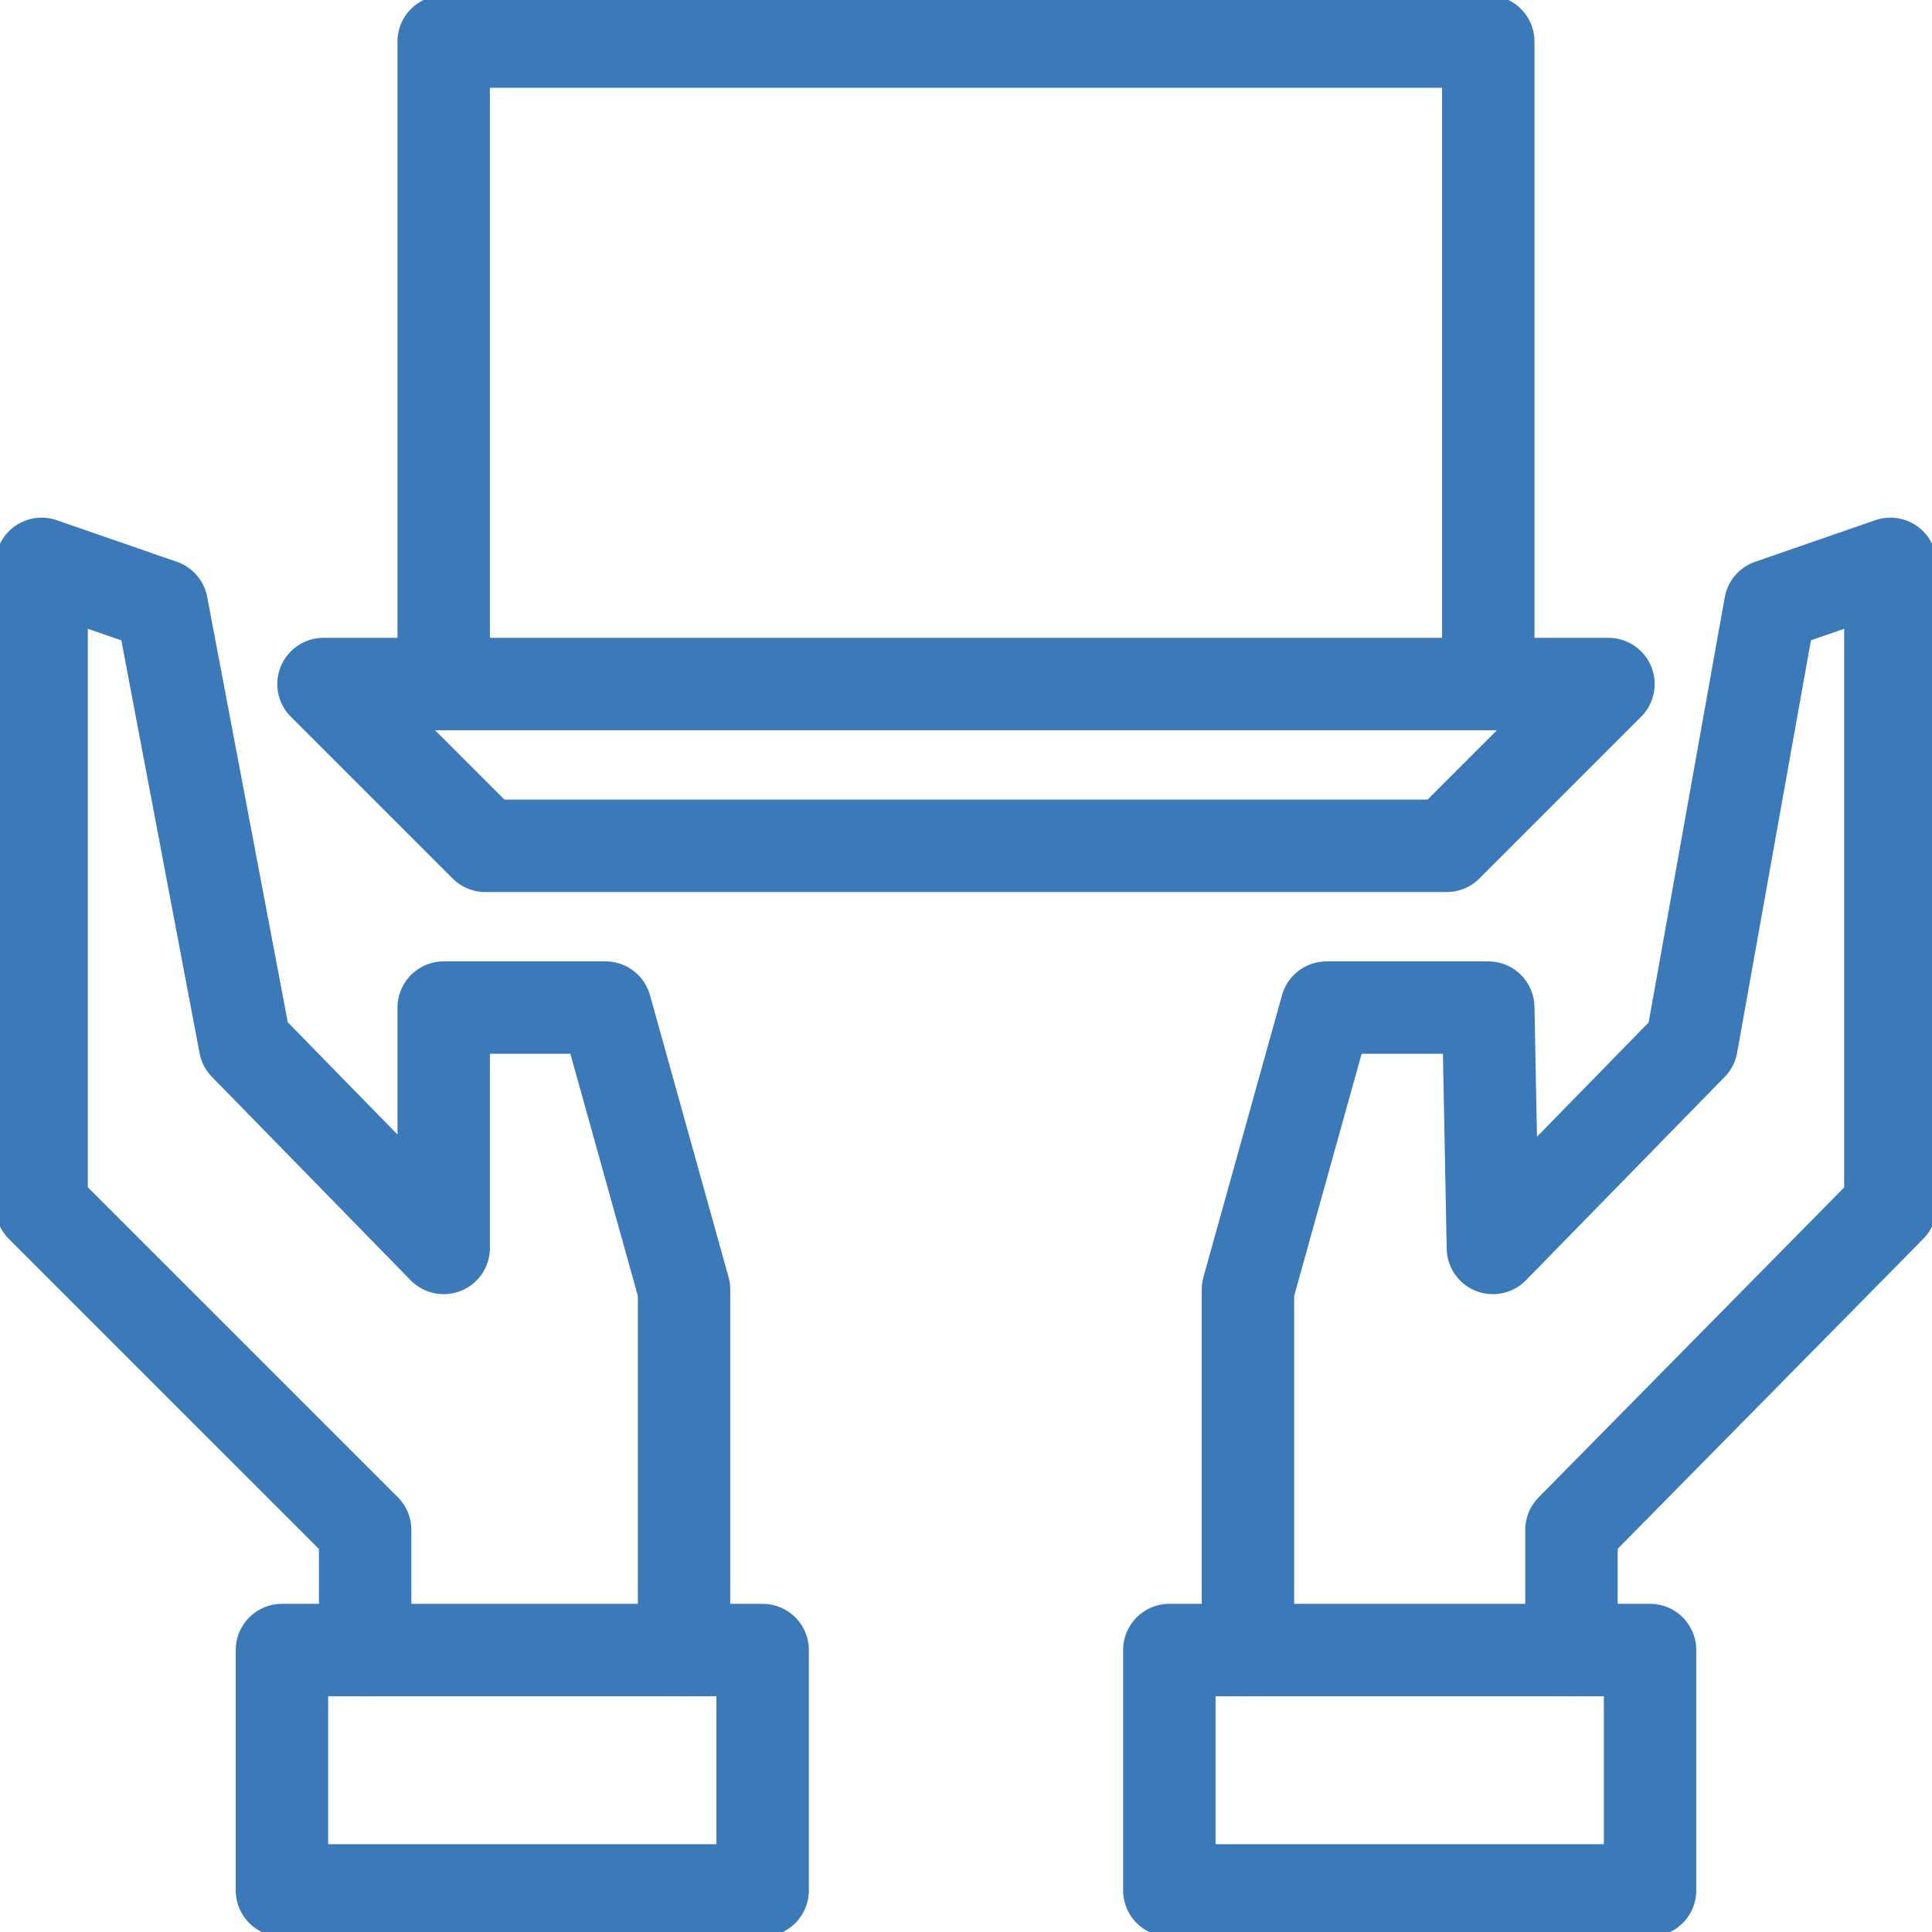
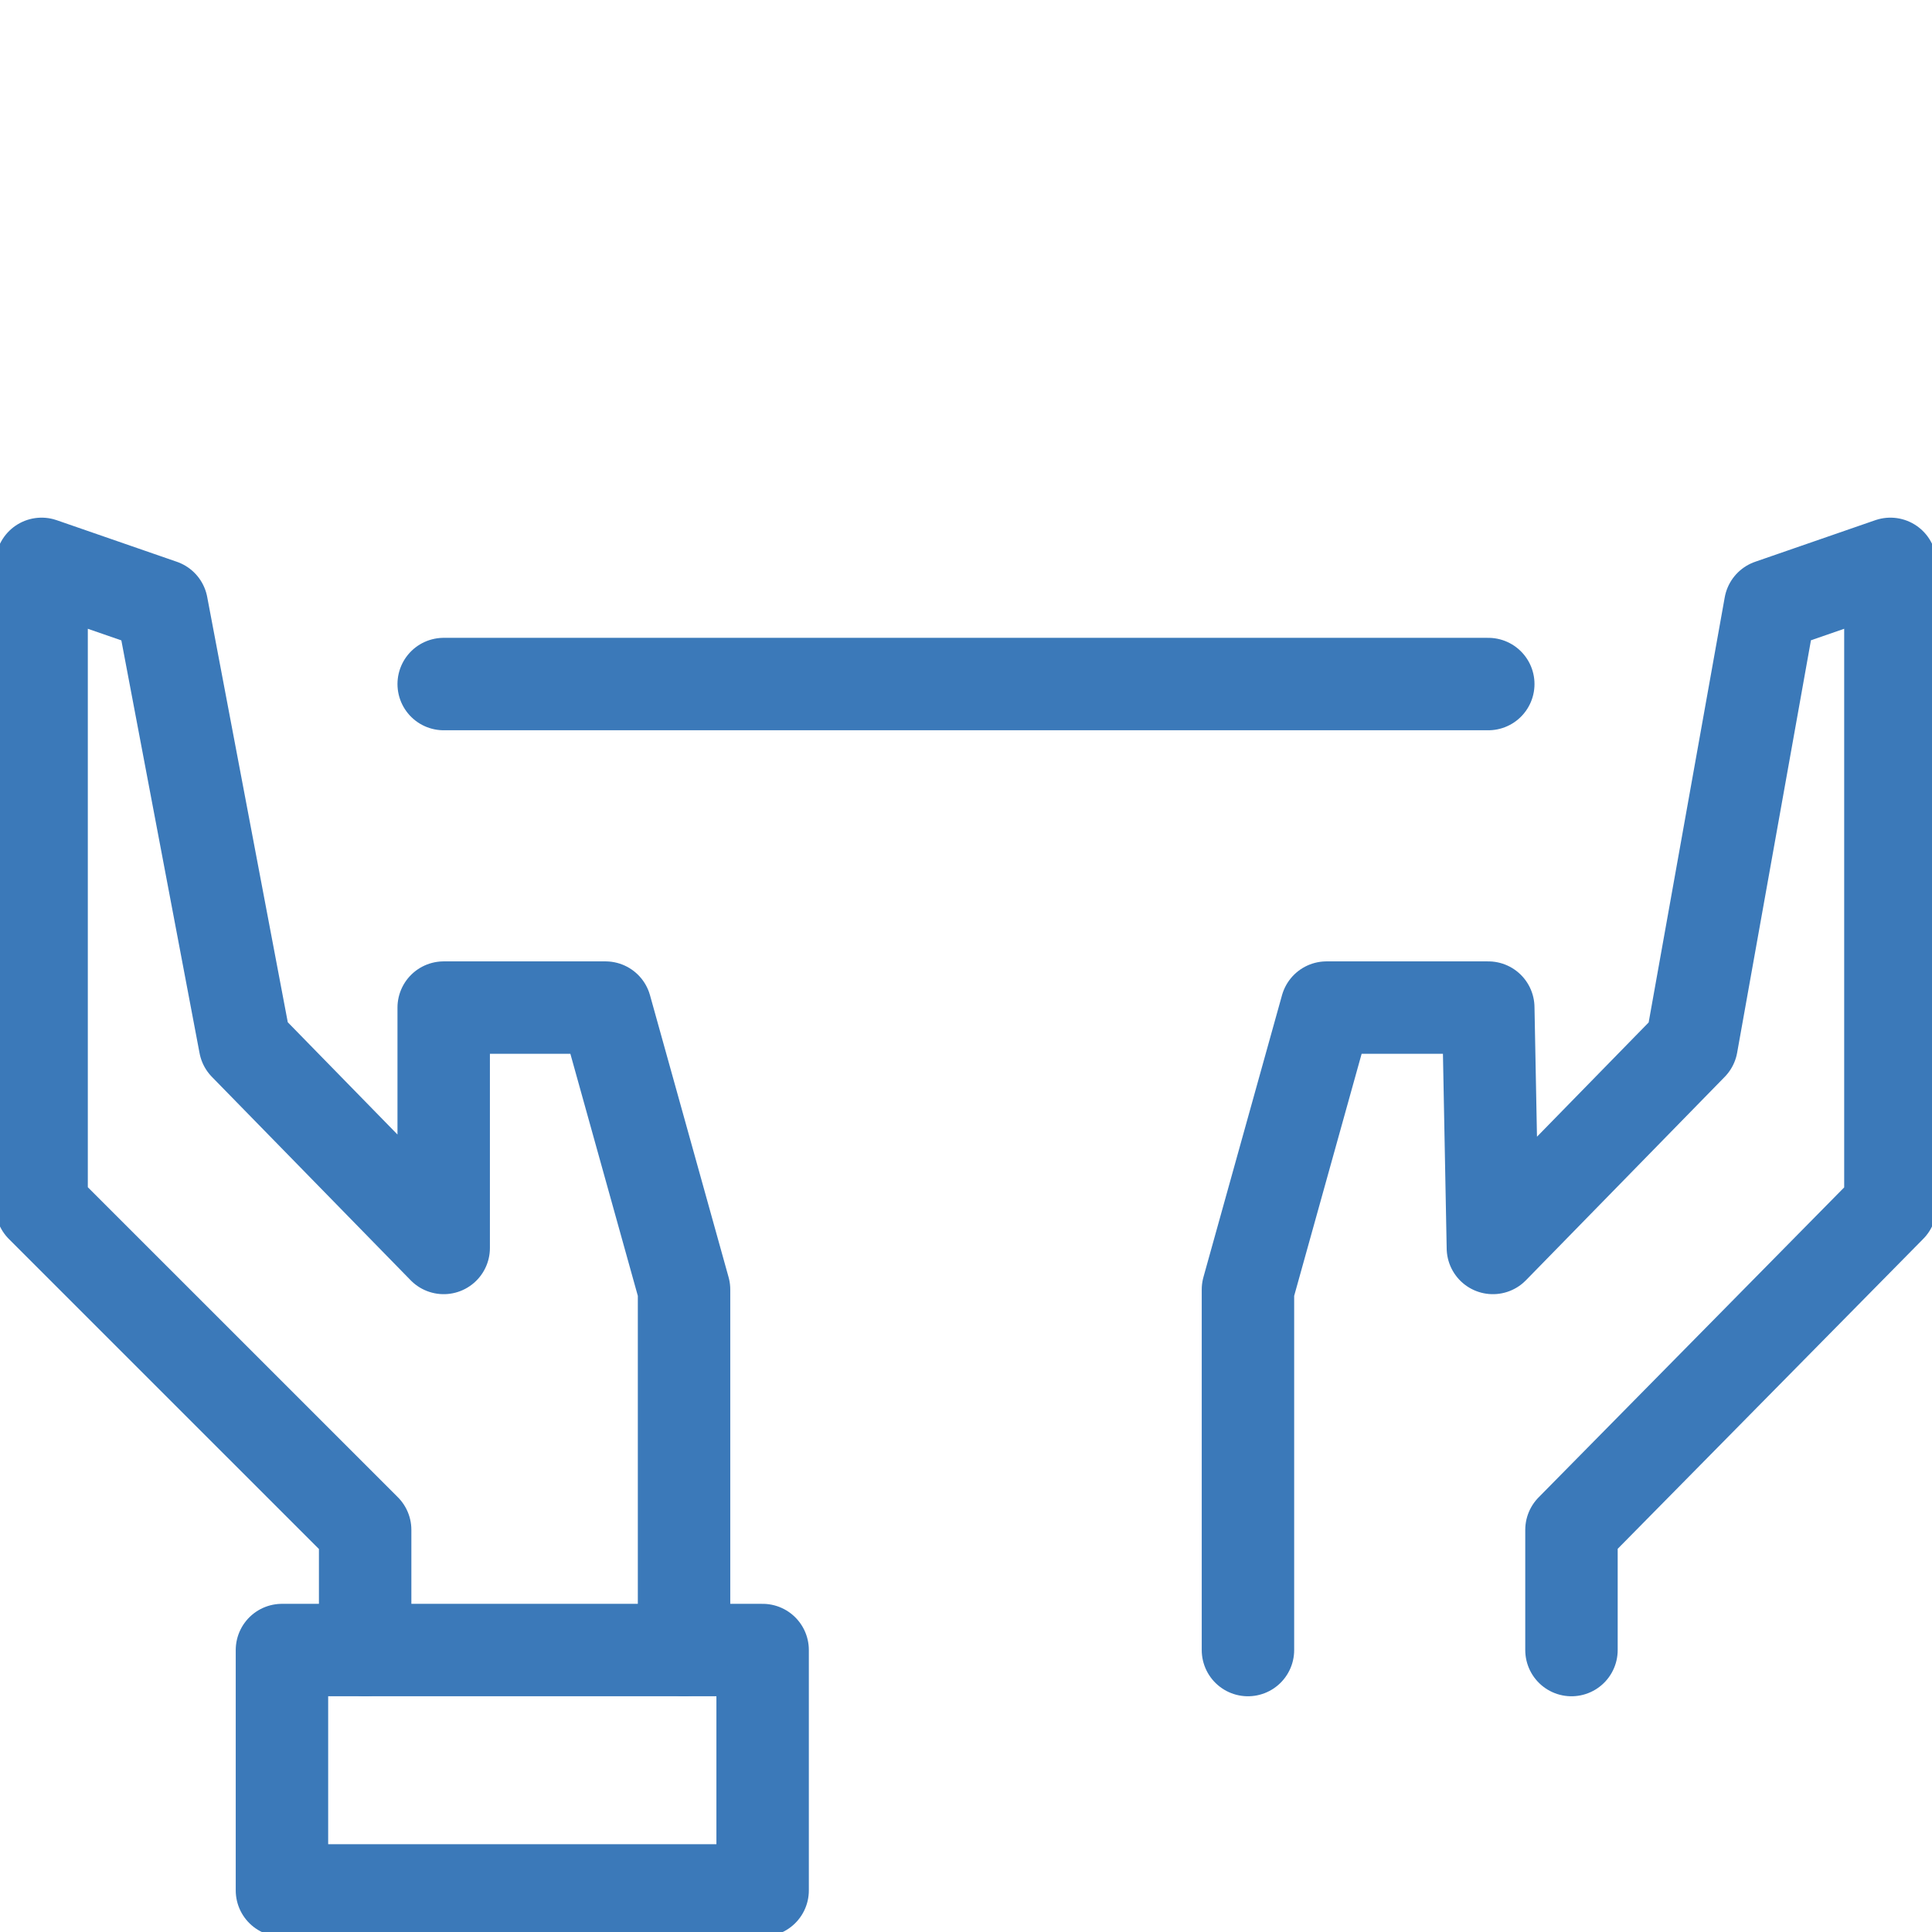
<svg xmlns="http://www.w3.org/2000/svg" width="64" height="64" viewBox="0 0 64 64" fill="none">
  <g clip-path="url(#clip0_1_1506)">
    <path d="M25.263 54.66H9.34V62.622H25.263V54.66Z" stroke="#3B79B9" stroke-width="3.062" stroke-miterlimit="10" stroke-linecap="round" stroke-linejoin="round" />
    <path d="M12.096 54.66V50.679L1.378 39.962V18.679L5.359 20.057L8.115 34.603L14.698 41.34V33.378H20.057L22.66 42.718V54.66" stroke="#3B79B9" stroke-width="3.062" stroke-miterlimit="10" stroke-linecap="round" stroke-linejoin="round" />
-     <path d="M54.66 54.66H38.736V62.622H54.66V54.66Z" stroke="#3B79B9" stroke-width="3.062" stroke-miterlimit="10" stroke-linecap="round" stroke-linejoin="round" />
    <path d="M52.057 54.66V50.679L62.622 39.962V18.679L58.641 20.057L56.038 34.603L49.454 41.34L49.301 33.378H43.943L41.34 42.718V54.66" stroke="#3B79B9" stroke-width="3.062" stroke-miterlimit="10" stroke-linecap="round" stroke-linejoin="round" />
-     <path d="M10.717 22.66L16.076 28.019H47.923L53.282 22.66H10.717Z" stroke="#3B79B9" stroke-width="3.062" stroke-miterlimit="10" stroke-linecap="round" stroke-linejoin="round" />
-     <path d="M49.301 22.66V1.378H14.698V22.66" stroke="#3B79B9" stroke-width="3.062" stroke-miterlimit="10" stroke-linecap="round" stroke-linejoin="round" />
+     <path d="M49.301 22.66H14.698V22.66" stroke="#3B79B9" stroke-width="3.062" stroke-miterlimit="10" stroke-linecap="round" stroke-linejoin="round" />
  </g>
  <defs>
    <clipPath id="clip0_1_1506">
      <rect width="64" height="64" fill="white" />
    </clipPath>
  </defs>
</svg>